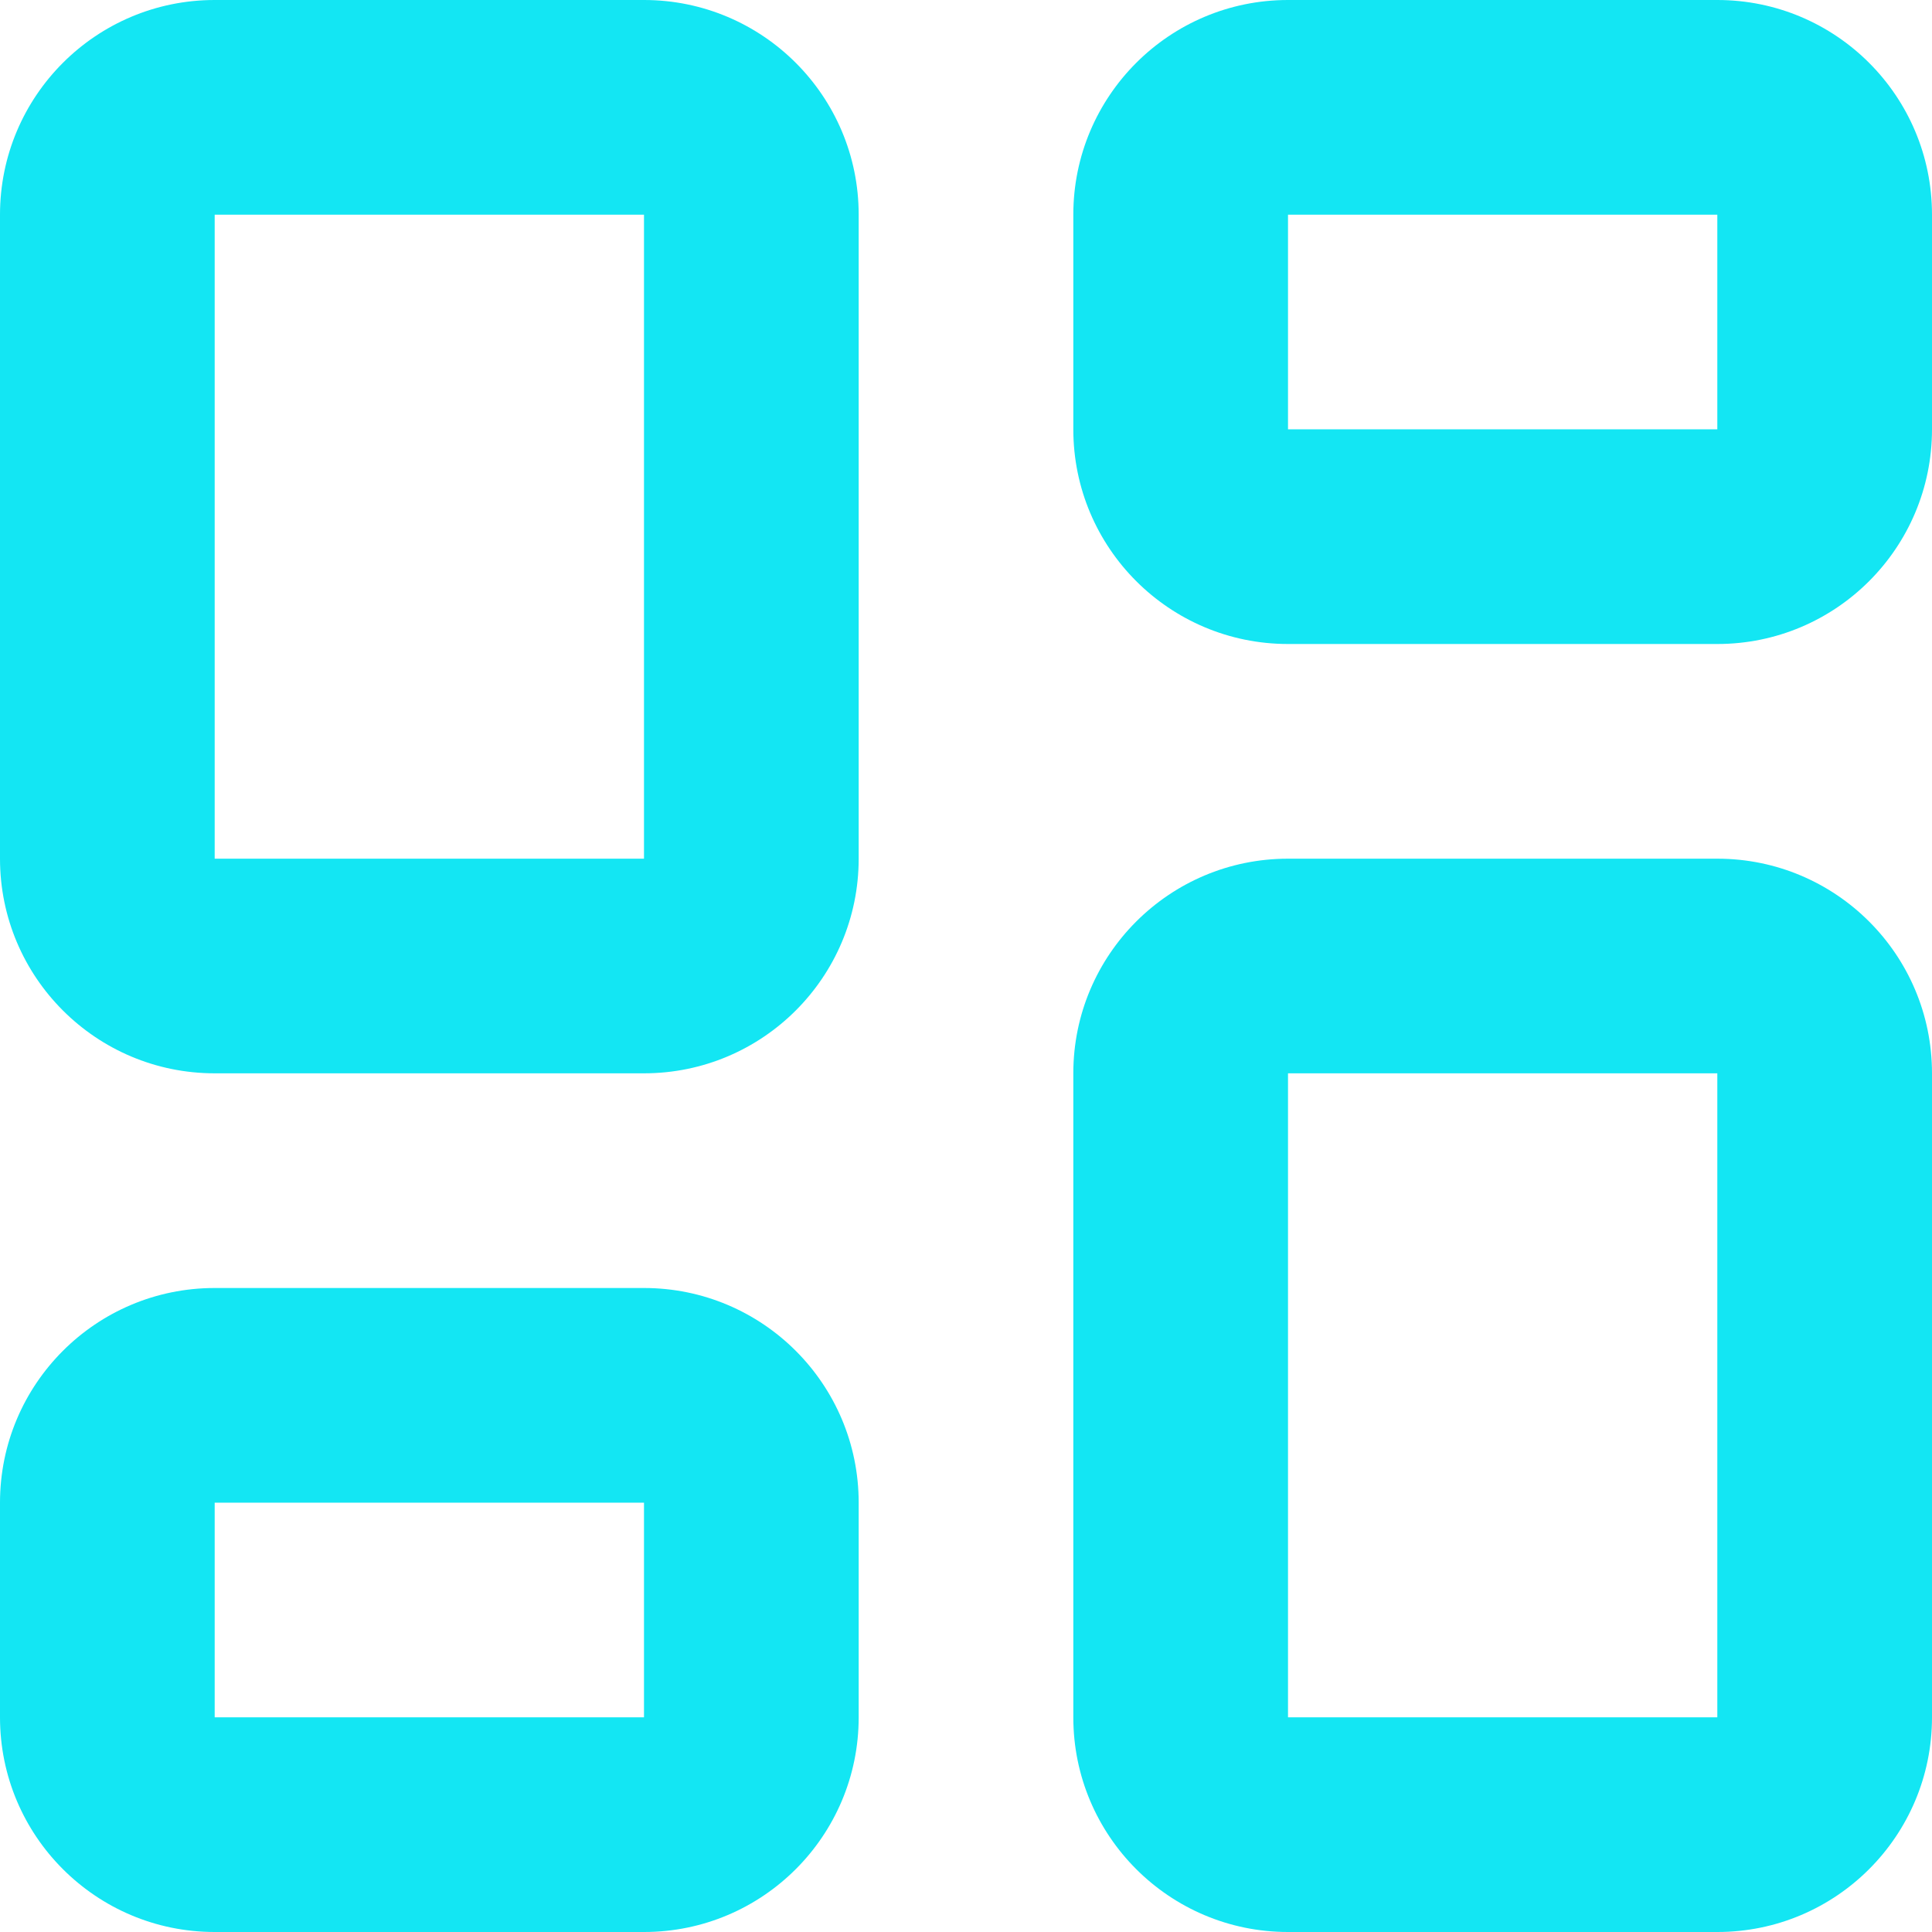
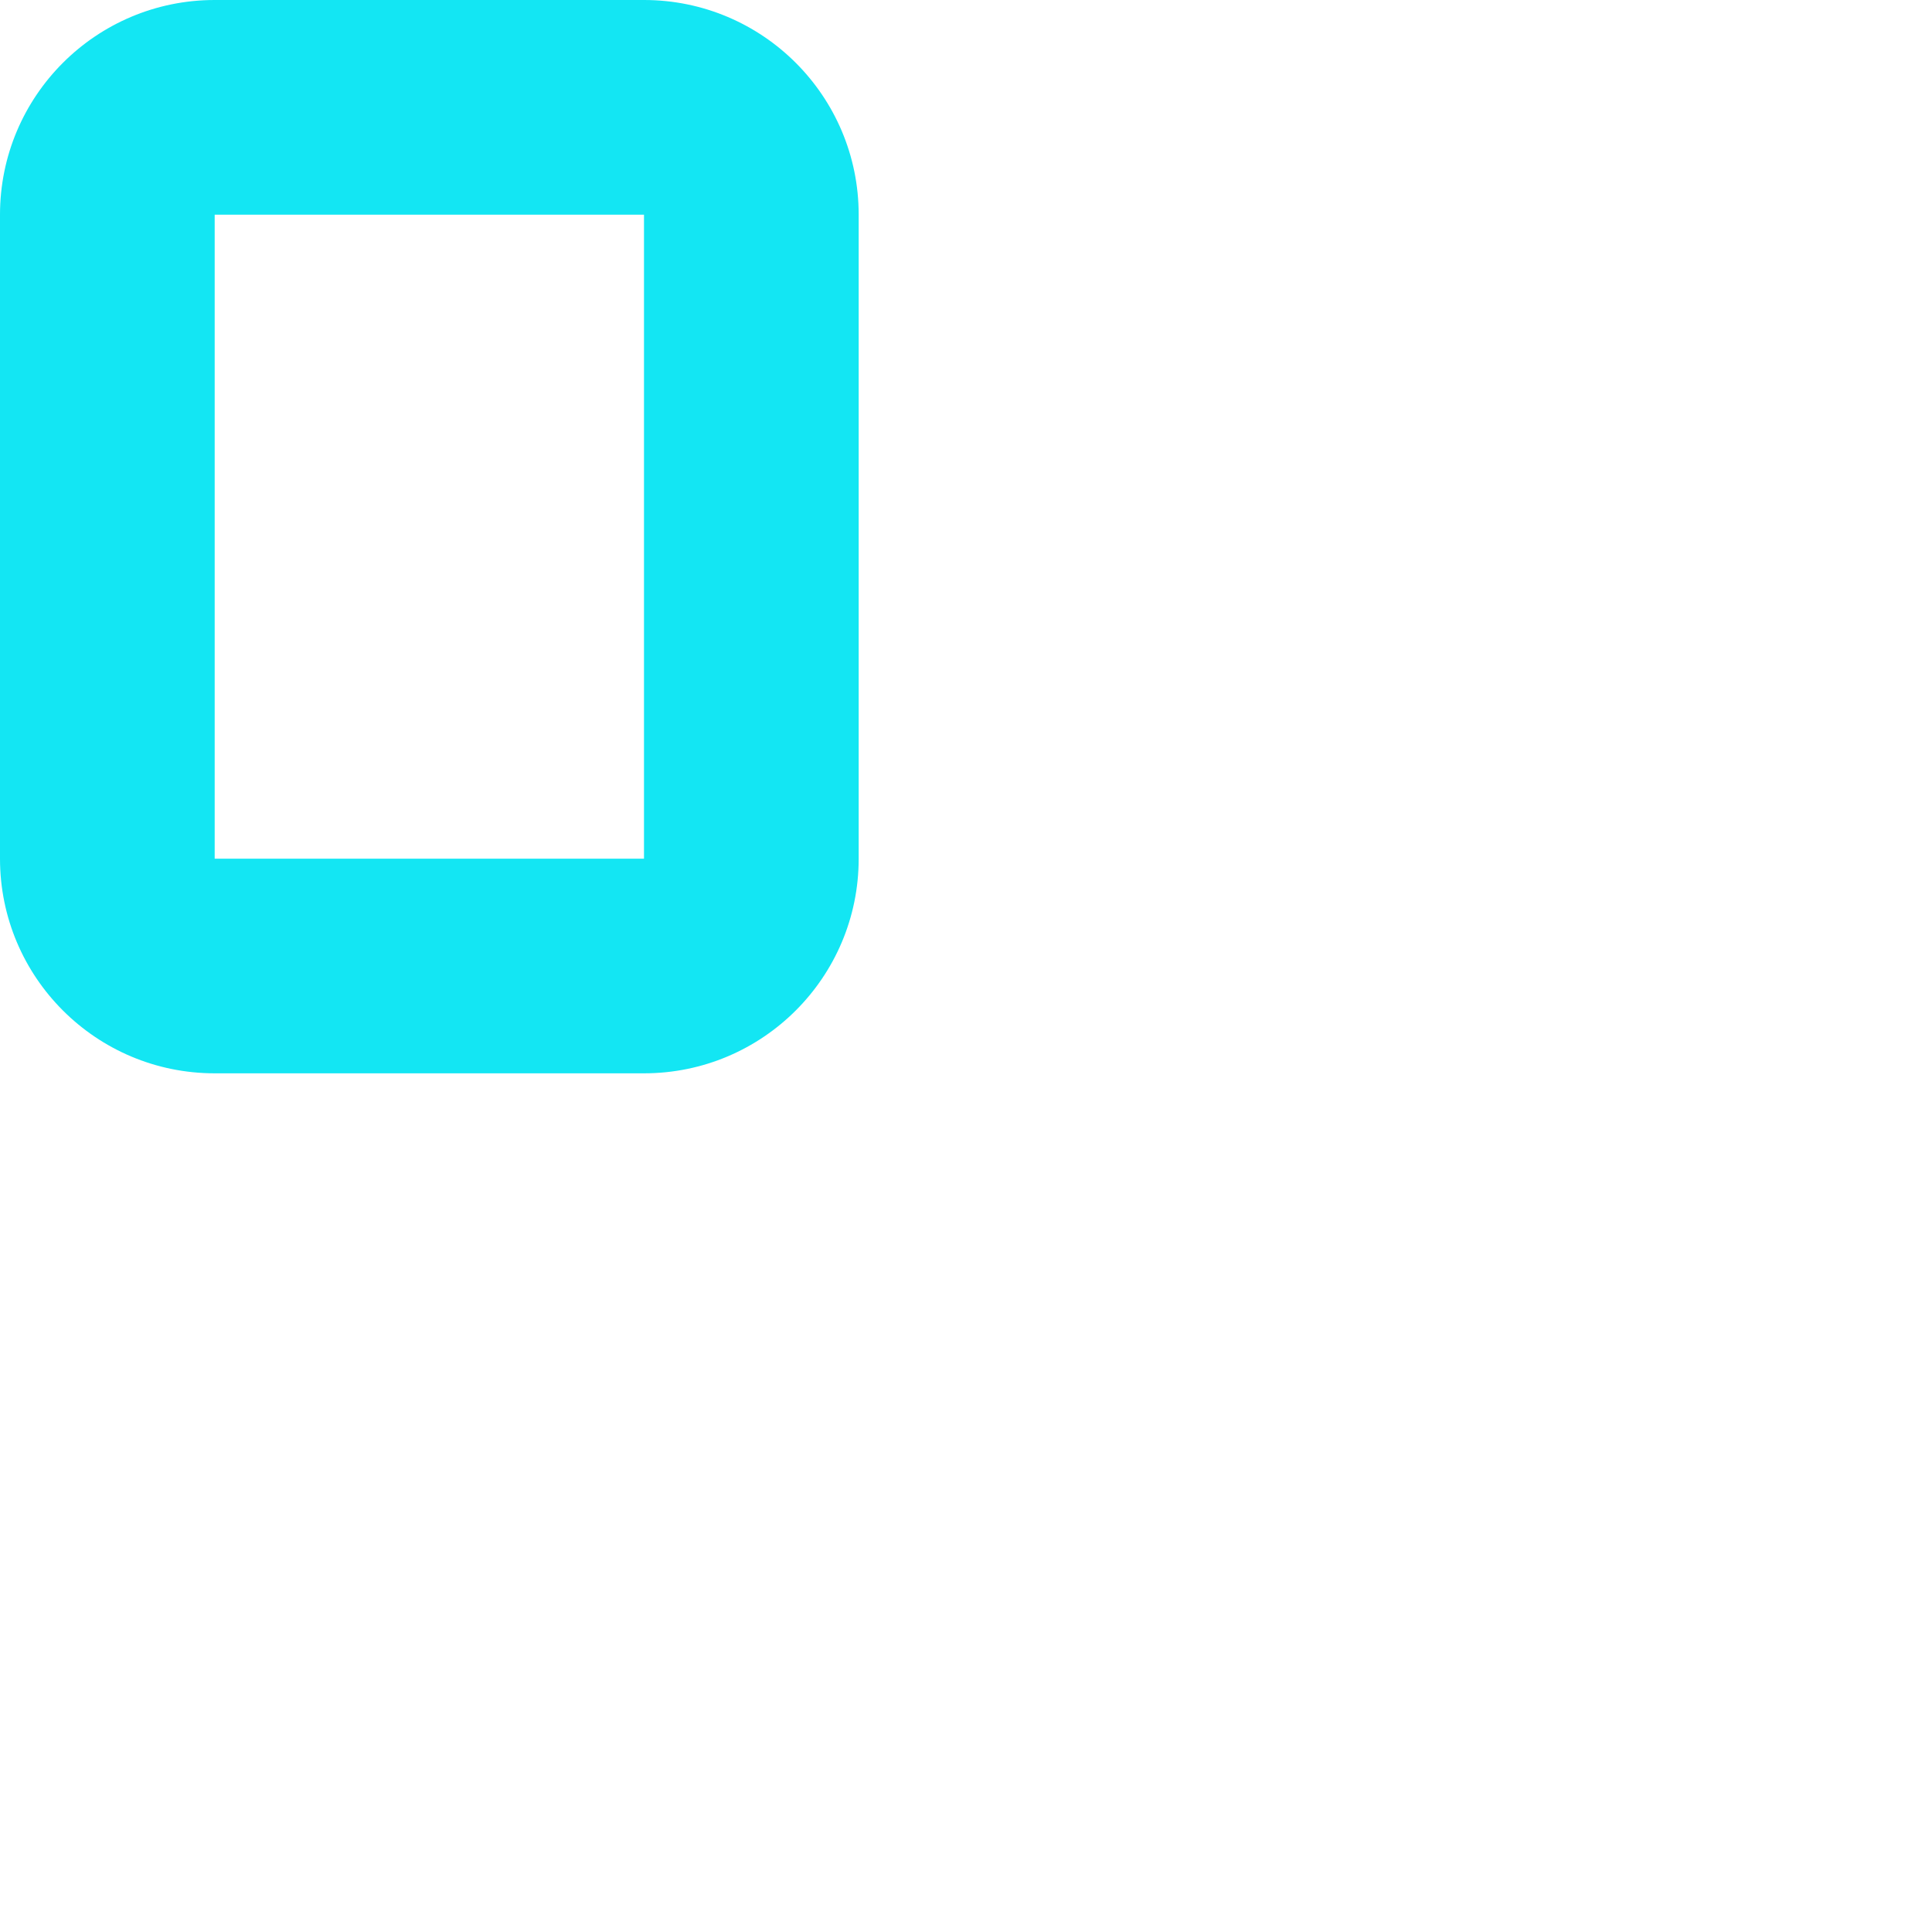
<svg xmlns="http://www.w3.org/2000/svg" width="42" height="42" viewBox="0 0 42 42" fill="none">
  <path fill-rule="evenodd" clip-rule="evenodd" d="M14 0C16.577 0 18.667 2.089 18.667 4.667V18.667C18.667 21.244 16.577 23.333 14 23.333H4.667C2.089 23.333 0 21.244 0 18.667V4.667C0 2.089 2.089 0 4.667 0H14ZM14 4.667H4.667V18.667H14V4.667Z" fill="#13E6F3" />
-   <path fill-rule="evenodd" clip-rule="evenodd" d="M37.333 0C39.911 0 42 2.089 42 4.667V9.333C42 11.911 39.911 14 37.333 14H28C25.423 14 23.333 11.911 23.333 9.333V4.667C23.333 2.089 25.423 0 28 0H37.333ZM37.333 4.667H28V9.333H37.333V4.667Z" fill="#13E6F3" />
-   <path fill-rule="evenodd" clip-rule="evenodd" d="M42 23.333C42 20.756 39.911 18.667 37.333 18.667H28C25.423 18.667 23.333 20.756 23.333 23.333V37.333C23.333 39.911 25.423 42 28 42H37.333C39.911 42 42 39.911 42 37.333V23.333ZM28 23.333H37.333V37.333H28V23.333Z" fill="#13E6F3" />
-   <path fill-rule="evenodd" clip-rule="evenodd" d="M14 28C16.577 28 18.667 30.089 18.667 32.667V37.333C18.667 39.911 16.577 42 14 42H4.667C2.089 42 0 39.911 0 37.333V32.667C0 30.089 2.089 28 4.667 28H14ZM14 32.667H4.667V37.333H14V32.667Z" fill="#13E6F3" />
</svg>